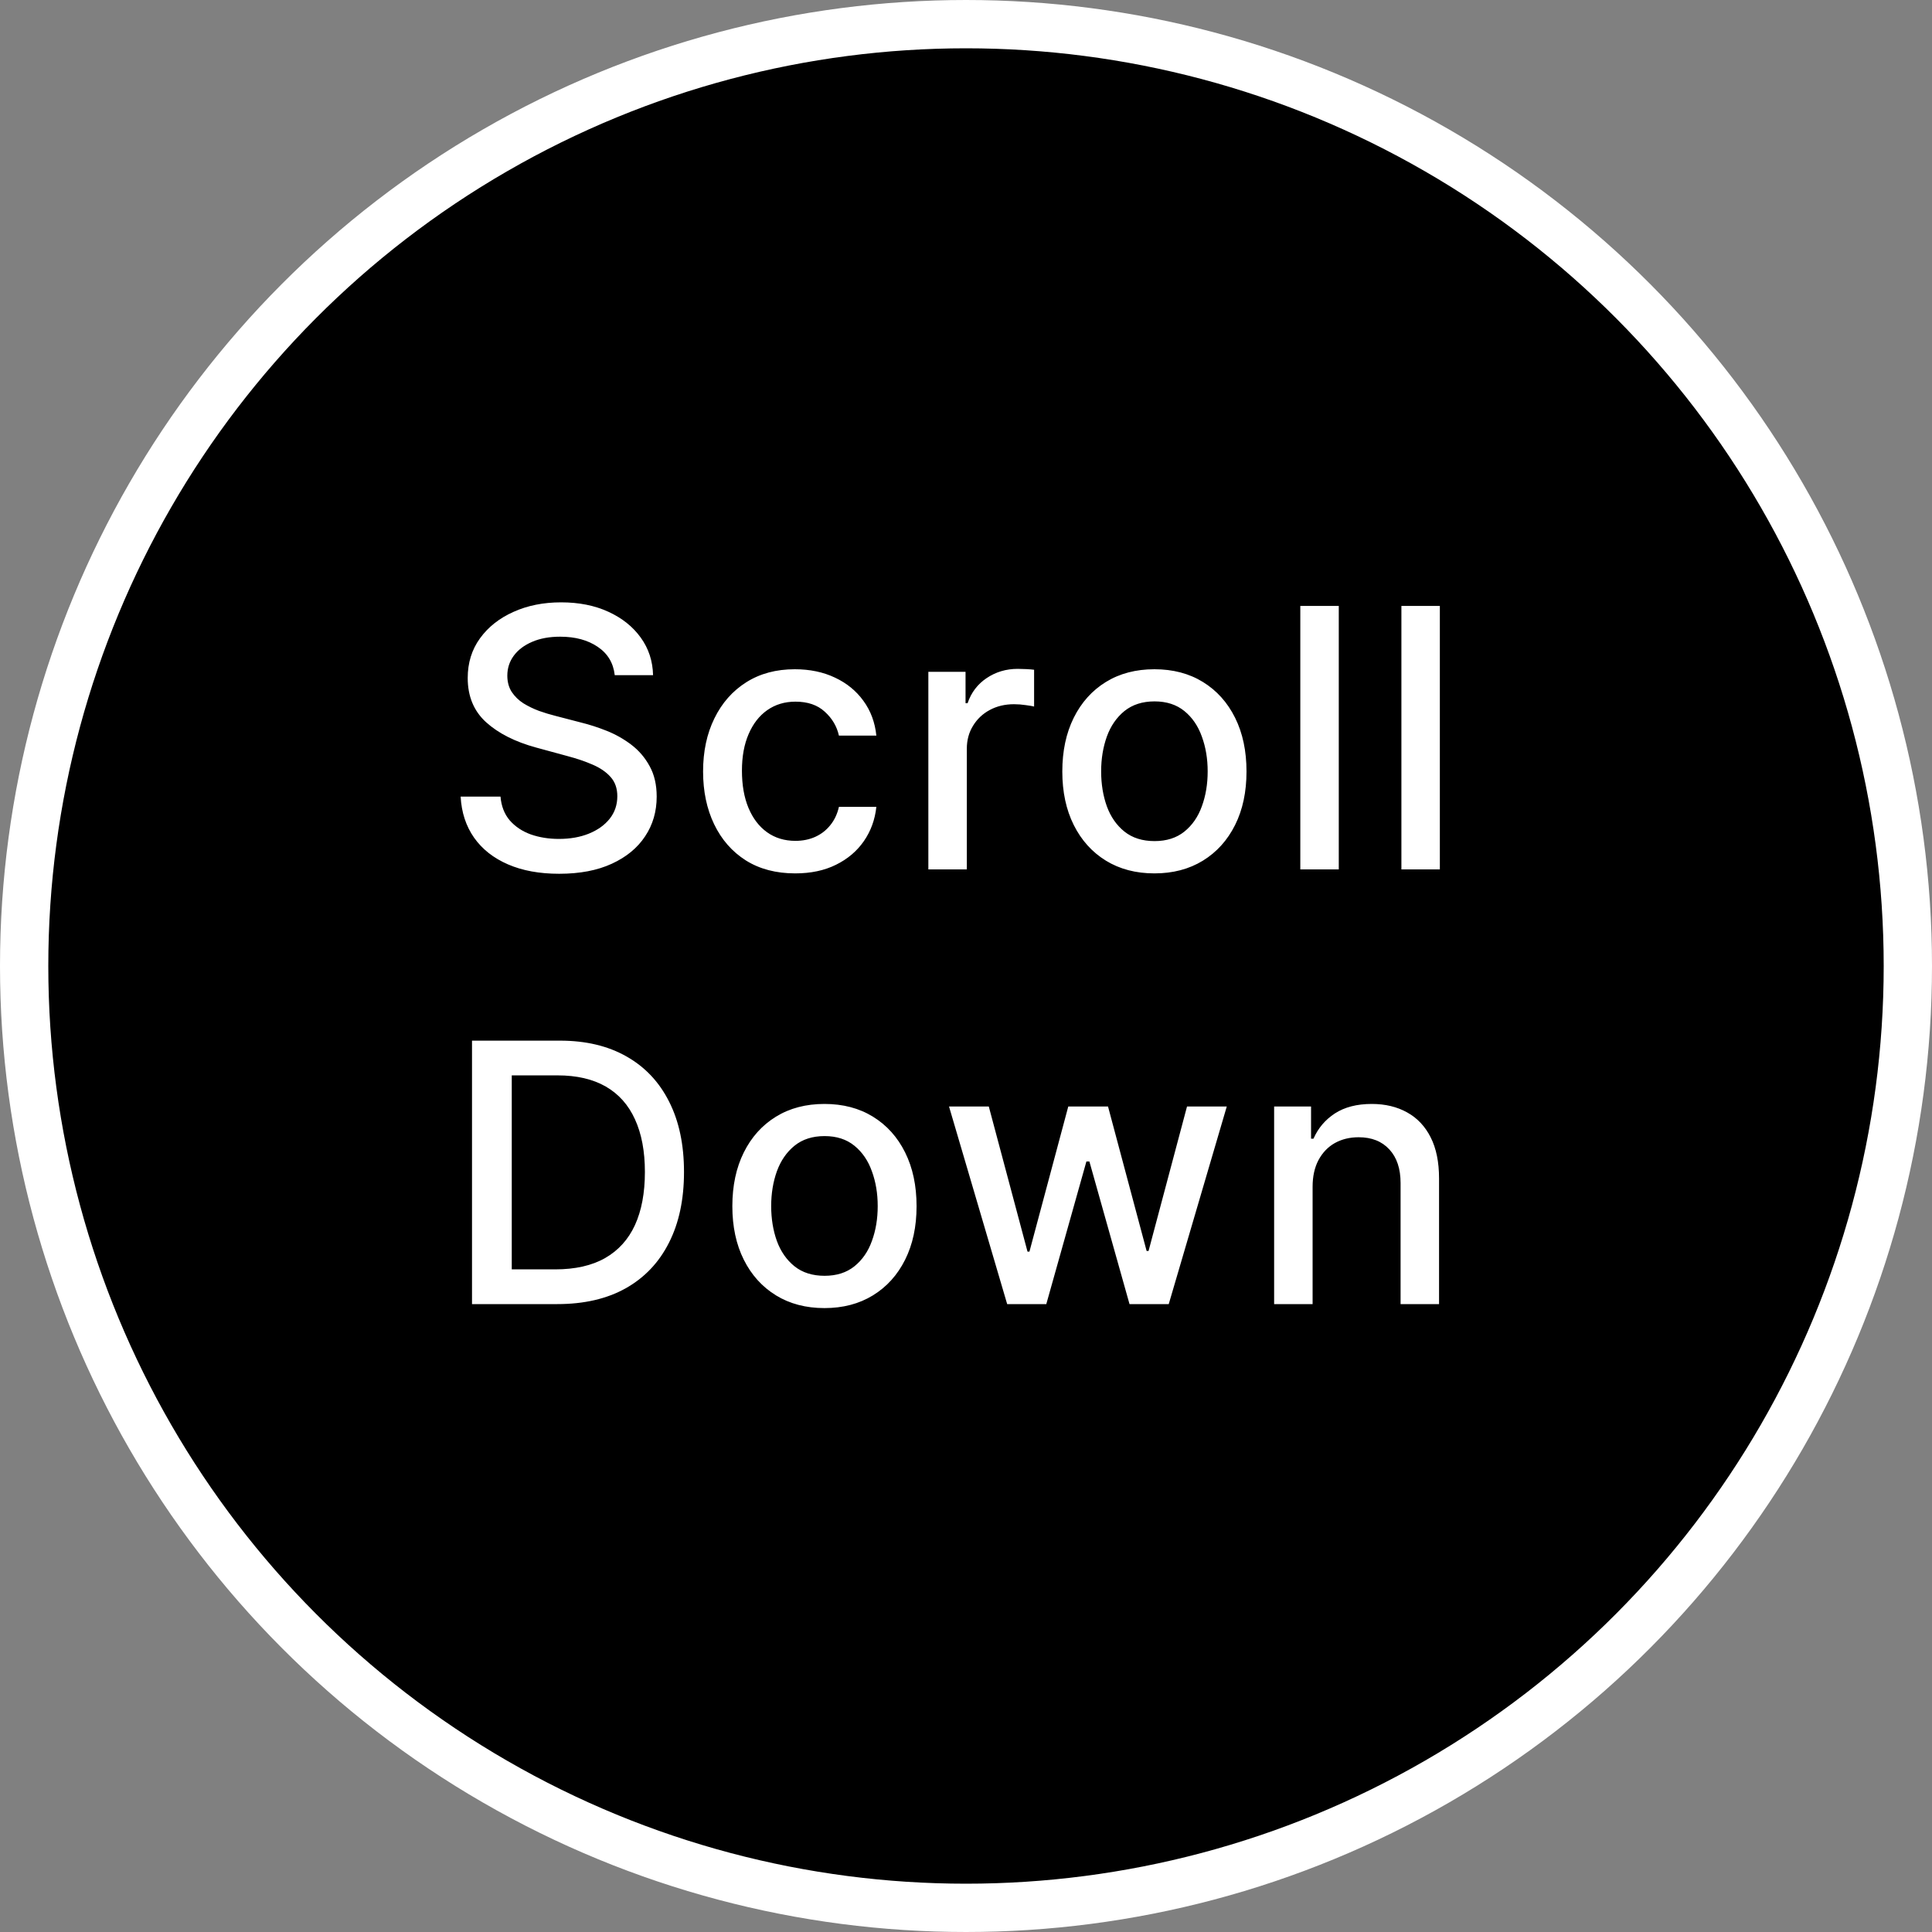
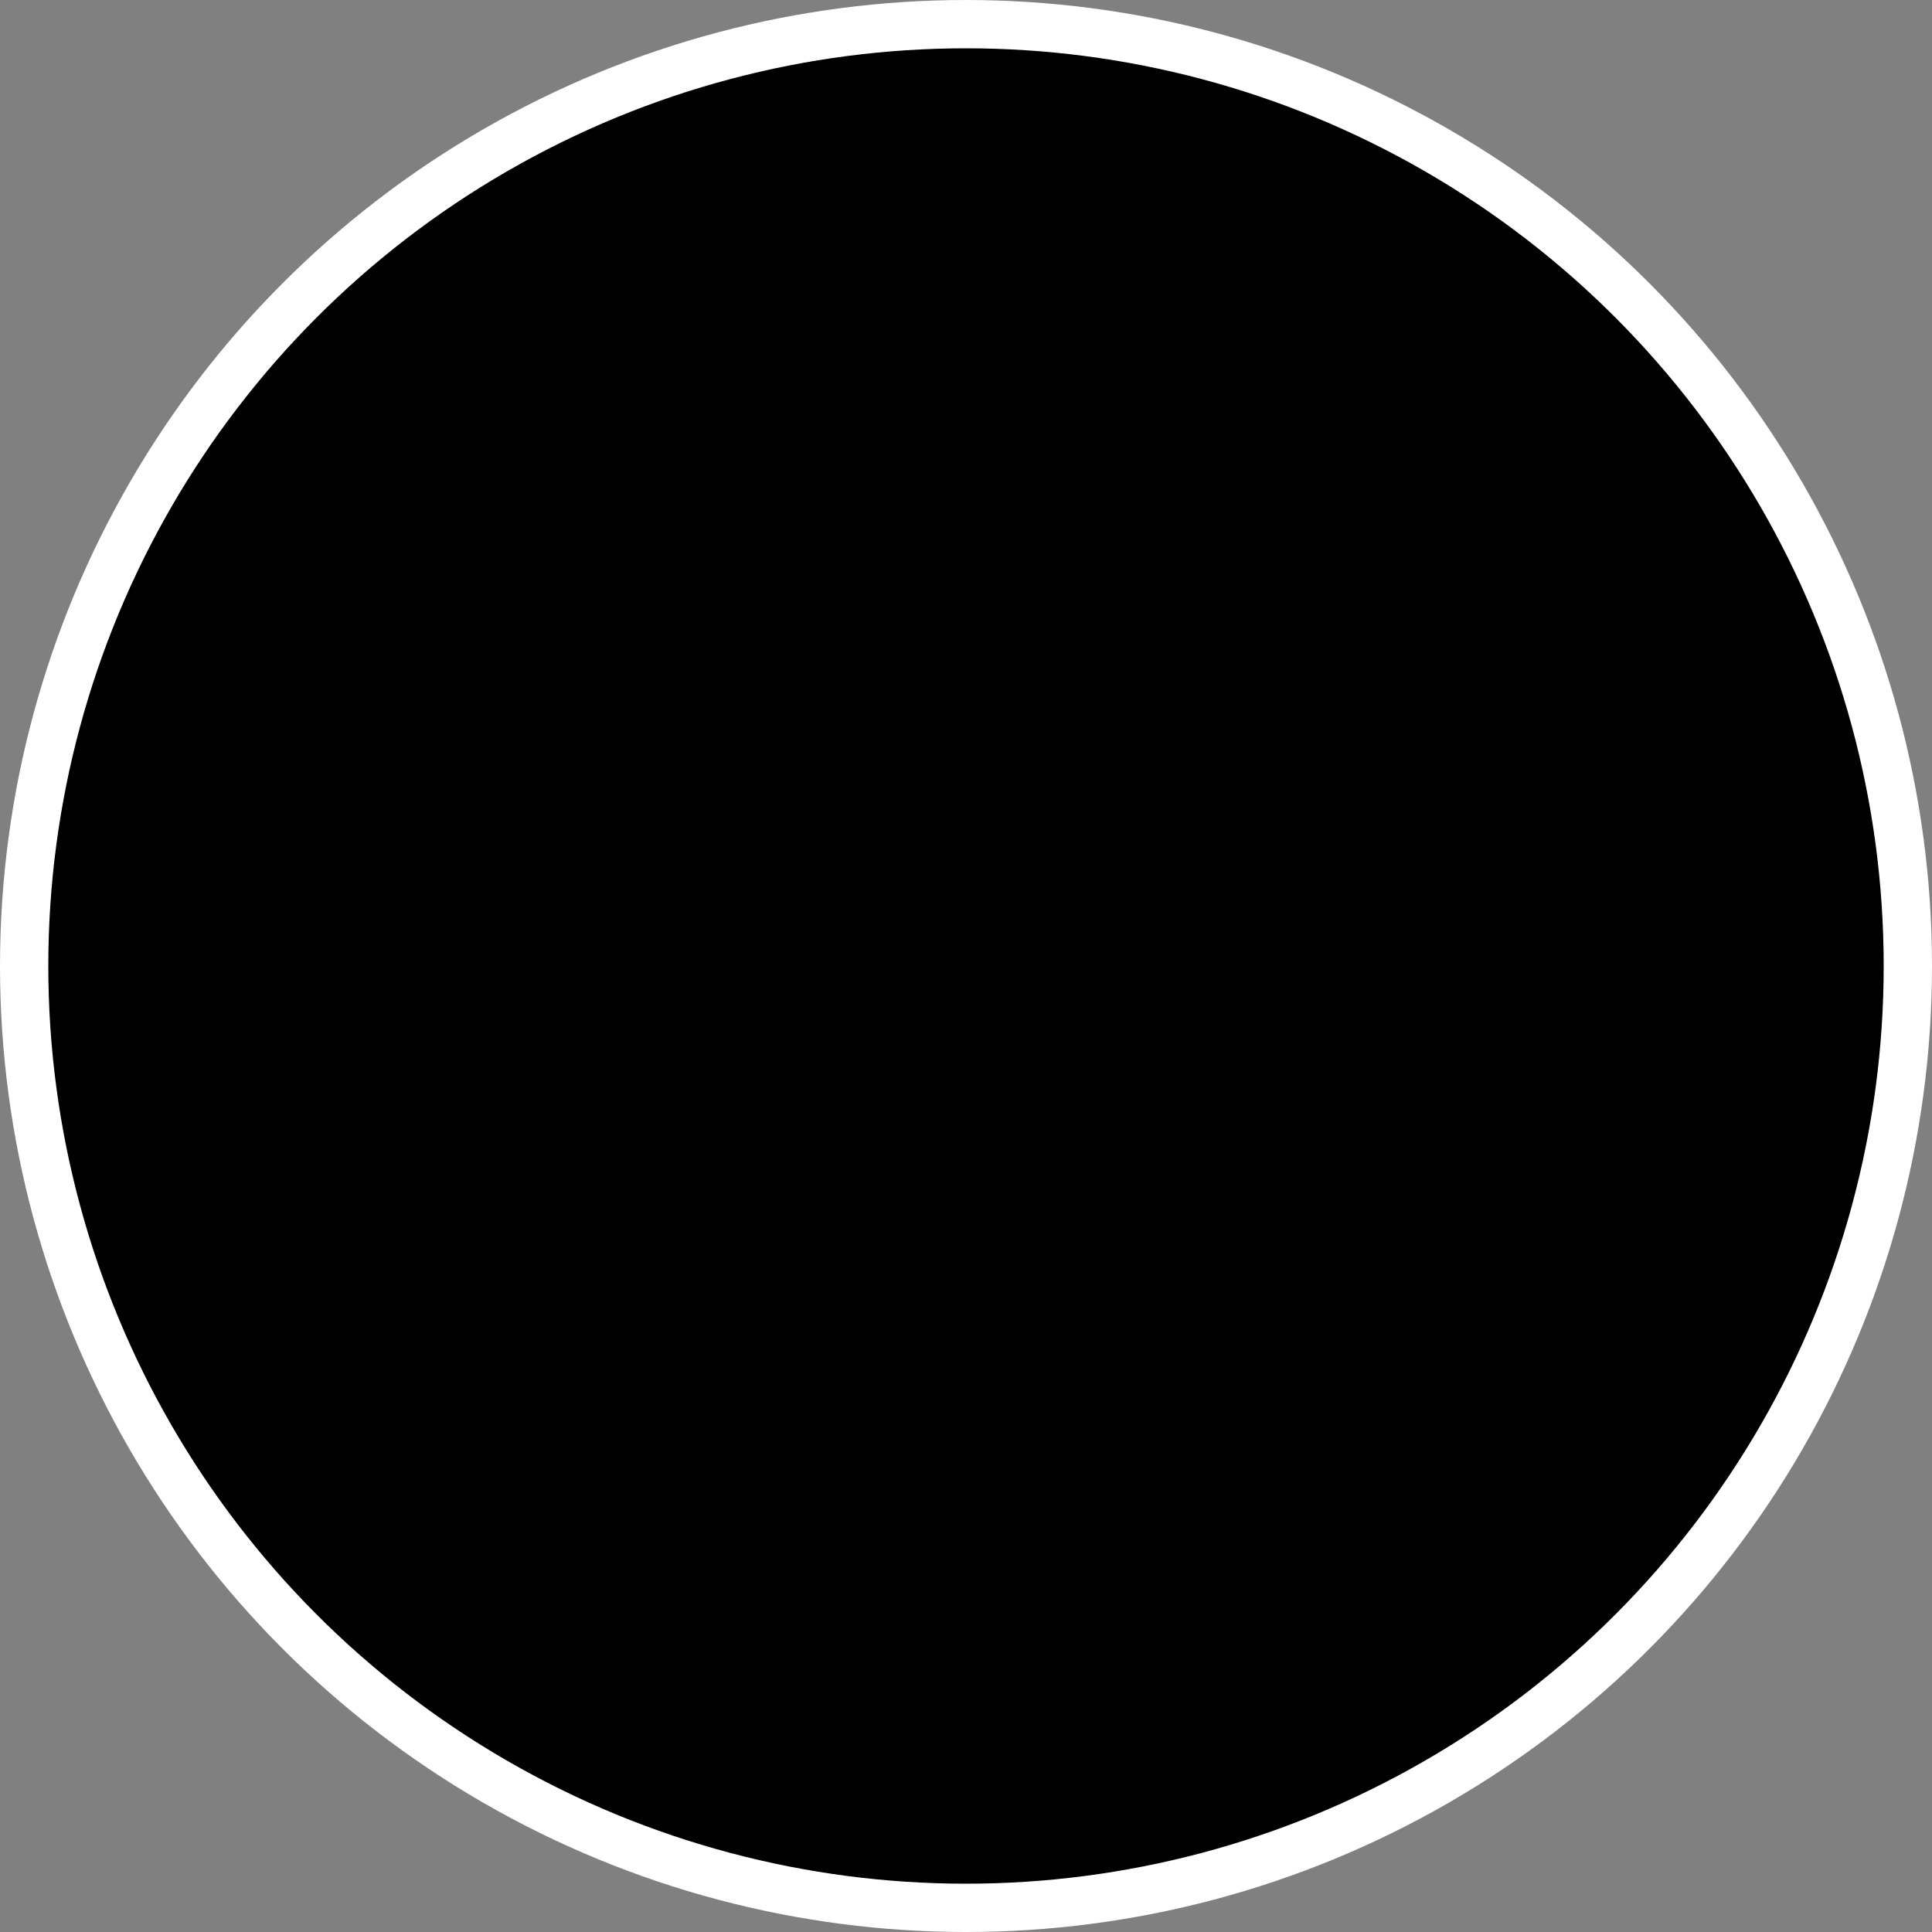
<svg xmlns="http://www.w3.org/2000/svg" width="80" height="80" viewBox="0 0 80 80" fill="none">
  <rect x="0" y="0" width="80" height="80" fill="#808080" stroke="none" />
  <circle cx="40" cy="40" r="39" fill="black" stroke="white" stroke-width="2" />
-   <path d="M25.455 27.957C25.398 27.452 25.164 27.062 24.752 26.785C24.34 26.504 23.822 26.364 23.197 26.364C22.749 26.364 22.362 26.435 22.035 26.577C21.709 26.716 21.455 26.907 21.274 27.152C21.096 27.394 21.007 27.669 21.007 27.978C21.007 28.237 21.068 28.461 21.188 28.649C21.313 28.837 21.474 28.995 21.673 29.123C21.875 29.247 22.092 29.352 22.323 29.438C22.554 29.519 22.776 29.587 22.989 29.64L24.054 29.917C24.402 30.002 24.759 30.117 25.125 30.263C25.491 30.409 25.83 30.601 26.142 30.838C26.455 31.076 26.707 31.371 26.899 31.723C27.094 32.074 27.192 32.495 27.192 32.985C27.192 33.603 27.032 34.152 26.712 34.631C26.396 35.11 25.936 35.489 25.333 35.766C24.732 36.043 24.006 36.181 23.154 36.181C22.337 36.181 21.631 36.051 21.034 35.792C20.437 35.533 19.97 35.166 19.633 34.69C19.296 34.21 19.109 33.642 19.074 32.985H20.725C20.757 33.379 20.885 33.708 21.108 33.971C21.336 34.23 21.625 34.423 21.977 34.551C22.332 34.675 22.721 34.738 23.143 34.738C23.608 34.738 24.022 34.665 24.384 34.519C24.75 34.37 25.038 34.164 25.247 33.901C25.457 33.635 25.562 33.324 25.562 32.969C25.562 32.646 25.469 32.381 25.285 32.175C25.104 31.97 24.857 31.799 24.544 31.664C24.235 31.529 23.886 31.41 23.495 31.307L22.206 30.956C21.332 30.718 20.64 30.368 20.128 29.906C19.621 29.445 19.367 28.834 19.367 28.074C19.367 27.445 19.537 26.897 19.878 26.428C20.219 25.959 20.681 25.595 21.263 25.336C21.845 25.073 22.502 24.942 23.234 24.942C23.973 24.942 24.624 25.071 25.189 25.331C25.757 25.59 26.204 25.947 26.531 26.401C26.858 26.852 27.028 27.371 27.042 27.957H25.455ZM32.927 36.165C32.135 36.165 31.453 35.986 30.882 35.627C30.313 35.265 29.877 34.766 29.571 34.13C29.266 33.495 29.113 32.767 29.113 31.946C29.113 31.115 29.269 30.382 29.582 29.746C29.894 29.107 30.335 28.608 30.903 28.25C31.471 27.891 32.14 27.712 32.911 27.712C33.532 27.712 34.087 27.827 34.573 28.058C35.059 28.285 35.452 28.605 35.75 29.017C36.052 29.429 36.231 29.91 36.288 30.46H34.738C34.653 30.077 34.458 29.746 34.152 29.47C33.85 29.192 33.446 29.054 32.938 29.054C32.494 29.054 32.105 29.171 31.771 29.405C31.441 29.636 31.183 29.967 30.999 30.396C30.814 30.822 30.722 31.327 30.722 31.909C30.722 32.506 30.812 33.021 30.993 33.454C31.174 33.887 31.43 34.223 31.761 34.461C32.094 34.699 32.487 34.818 32.938 34.818C33.239 34.818 33.513 34.762 33.758 34.652C34.007 34.539 34.214 34.377 34.381 34.168C34.552 33.958 34.671 33.706 34.738 33.411H36.288C36.231 33.94 36.059 34.413 35.772 34.828C35.484 35.244 35.099 35.57 34.616 35.808C34.136 36.046 33.573 36.165 32.927 36.165ZM38.441 36V27.818H39.981V29.118H40.066C40.215 28.678 40.478 28.331 40.854 28.079C41.234 27.823 41.664 27.696 42.143 27.696C42.243 27.696 42.36 27.699 42.495 27.706C42.633 27.713 42.742 27.722 42.82 27.733V29.256C42.756 29.239 42.642 29.219 42.479 29.198C42.316 29.173 42.152 29.16 41.989 29.16C41.612 29.16 41.277 29.24 40.982 29.4C40.691 29.556 40.46 29.775 40.29 30.055C40.119 30.332 40.034 30.648 40.034 31.004V36H38.441ZM47.802 36.165C47.035 36.165 46.365 35.989 45.793 35.638C45.222 35.286 44.778 34.794 44.462 34.162C44.146 33.53 43.988 32.791 43.988 31.946C43.988 31.098 44.146 30.355 44.462 29.72C44.778 29.084 45.222 28.591 45.793 28.239C46.365 27.887 47.035 27.712 47.802 27.712C48.569 27.712 49.238 27.887 49.81 28.239C50.382 28.591 50.825 29.084 51.142 29.72C51.458 30.355 51.615 31.098 51.615 31.946C51.615 32.791 51.458 33.53 51.142 34.162C50.825 34.794 50.382 35.286 49.81 35.638C49.238 35.989 48.569 36.165 47.802 36.165ZM47.807 34.828C48.304 34.828 48.716 34.697 49.043 34.434C49.369 34.171 49.611 33.821 49.767 33.385C49.927 32.948 50.007 32.467 50.007 31.941C50.007 31.419 49.927 30.94 49.767 30.503C49.611 30.062 49.369 29.709 49.043 29.443C48.716 29.177 48.304 29.043 47.807 29.043C47.306 29.043 46.891 29.177 46.56 29.443C46.234 29.709 45.99 30.062 45.831 30.503C45.675 30.94 45.596 31.419 45.596 31.941C45.596 32.467 45.675 32.948 45.831 33.385C45.99 33.821 46.234 34.171 46.56 34.434C46.891 34.697 47.306 34.828 47.807 34.828ZM55.436 25.091V36H53.843V25.091H55.436ZM59.621 25.091V36H58.029V25.091H59.621ZM23.077 54H19.545V43.091H23.189C24.257 43.091 25.175 43.309 25.942 43.746C26.709 44.179 27.297 44.803 27.706 45.616C28.117 46.425 28.323 47.397 28.323 48.529C28.323 49.666 28.116 50.642 27.7 51.459C27.288 52.276 26.692 52.904 25.91 53.345C25.129 53.782 24.185 54 23.077 54ZM21.191 52.562H22.986C23.817 52.562 24.508 52.406 25.058 52.093C25.609 51.777 26.02 51.321 26.294 50.724C26.567 50.124 26.704 49.392 26.704 48.529C26.704 47.674 26.567 46.947 26.294 46.351C26.024 45.754 25.621 45.301 25.085 44.992C24.549 44.684 23.883 44.529 23.087 44.529H21.191V52.562ZM34.139 54.165C33.372 54.165 32.702 53.989 32.131 53.638C31.559 53.286 31.115 52.794 30.799 52.162C30.483 51.53 30.325 50.791 30.325 49.946C30.325 49.098 30.483 48.355 30.799 47.72C31.115 47.084 31.559 46.591 32.131 46.239C32.702 45.887 33.372 45.712 34.139 45.712C34.906 45.712 35.575 45.887 36.147 46.239C36.719 46.591 37.163 47.084 37.479 47.72C37.795 48.355 37.953 49.098 37.953 49.946C37.953 50.791 37.795 51.53 37.479 52.162C37.163 52.794 36.719 53.286 36.147 53.638C35.575 53.989 34.906 54.165 34.139 54.165ZM34.144 52.828C34.641 52.828 35.053 52.697 35.38 52.434C35.707 52.171 35.948 51.821 36.104 51.385C36.264 50.948 36.344 50.467 36.344 49.941C36.344 49.419 36.264 48.94 36.104 48.503C35.948 48.062 35.707 47.709 35.38 47.443C35.053 47.176 34.641 47.043 34.144 47.043C33.643 47.043 33.228 47.176 32.898 47.443C32.571 47.709 32.328 48.062 32.168 48.503C32.012 48.94 31.933 49.419 31.933 49.941C31.933 50.467 32.012 50.948 32.168 51.385C32.328 51.821 32.571 52.171 32.898 52.434C33.228 52.697 33.643 52.828 34.144 52.828ZM41.705 54L39.297 45.818H40.944L42.547 51.827H42.627L44.235 45.818H45.881L47.479 51.8H47.559L49.152 45.818H50.798L48.395 54H46.771L45.109 48.093H44.986L43.325 54H41.705ZM54.352 49.142V54H52.759V45.818H54.288V47.15H54.389C54.578 46.717 54.872 46.369 55.273 46.106C55.678 45.843 56.188 45.712 56.802 45.712C57.36 45.712 57.848 45.829 58.267 46.063C58.686 46.294 59.011 46.639 59.242 47.097C59.473 47.555 59.588 48.121 59.588 48.796V54H57.995V48.988C57.995 48.395 57.841 47.931 57.532 47.597C57.223 47.26 56.799 47.091 56.259 47.091C55.89 47.091 55.561 47.171 55.273 47.331C54.989 47.491 54.764 47.725 54.597 48.034C54.434 48.34 54.352 48.709 54.352 49.142Z" fill="white" />
</svg>